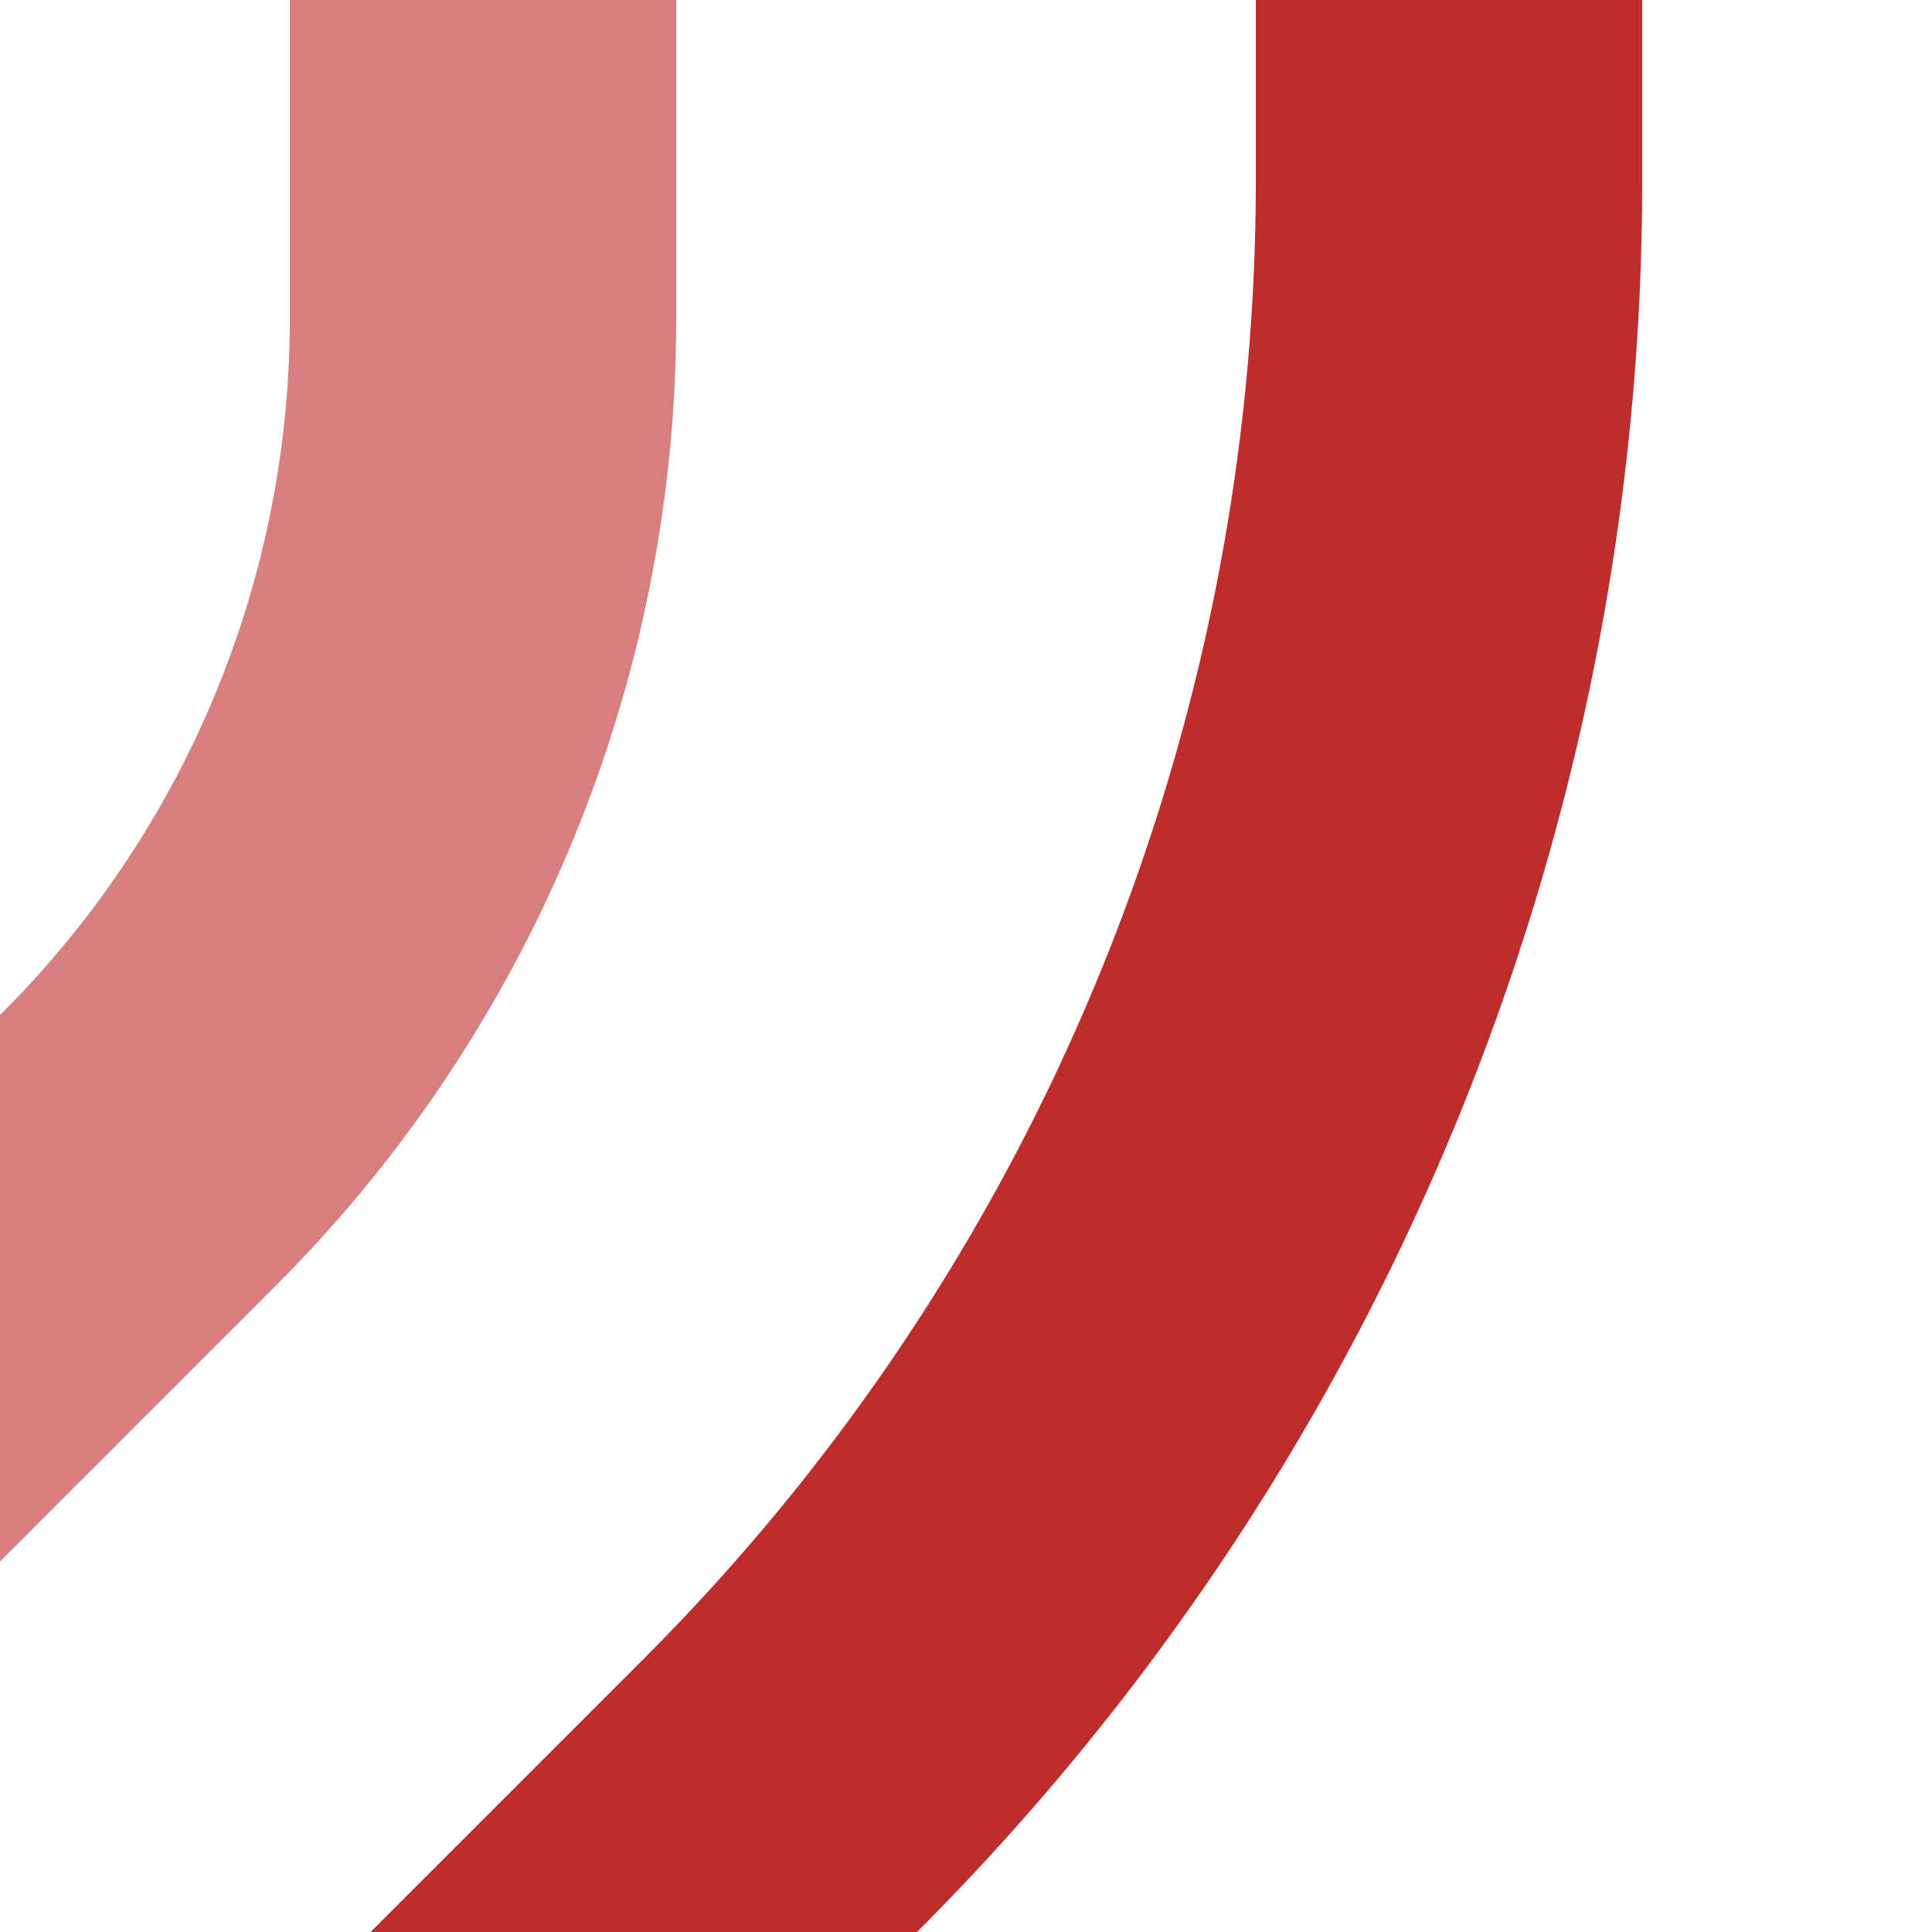
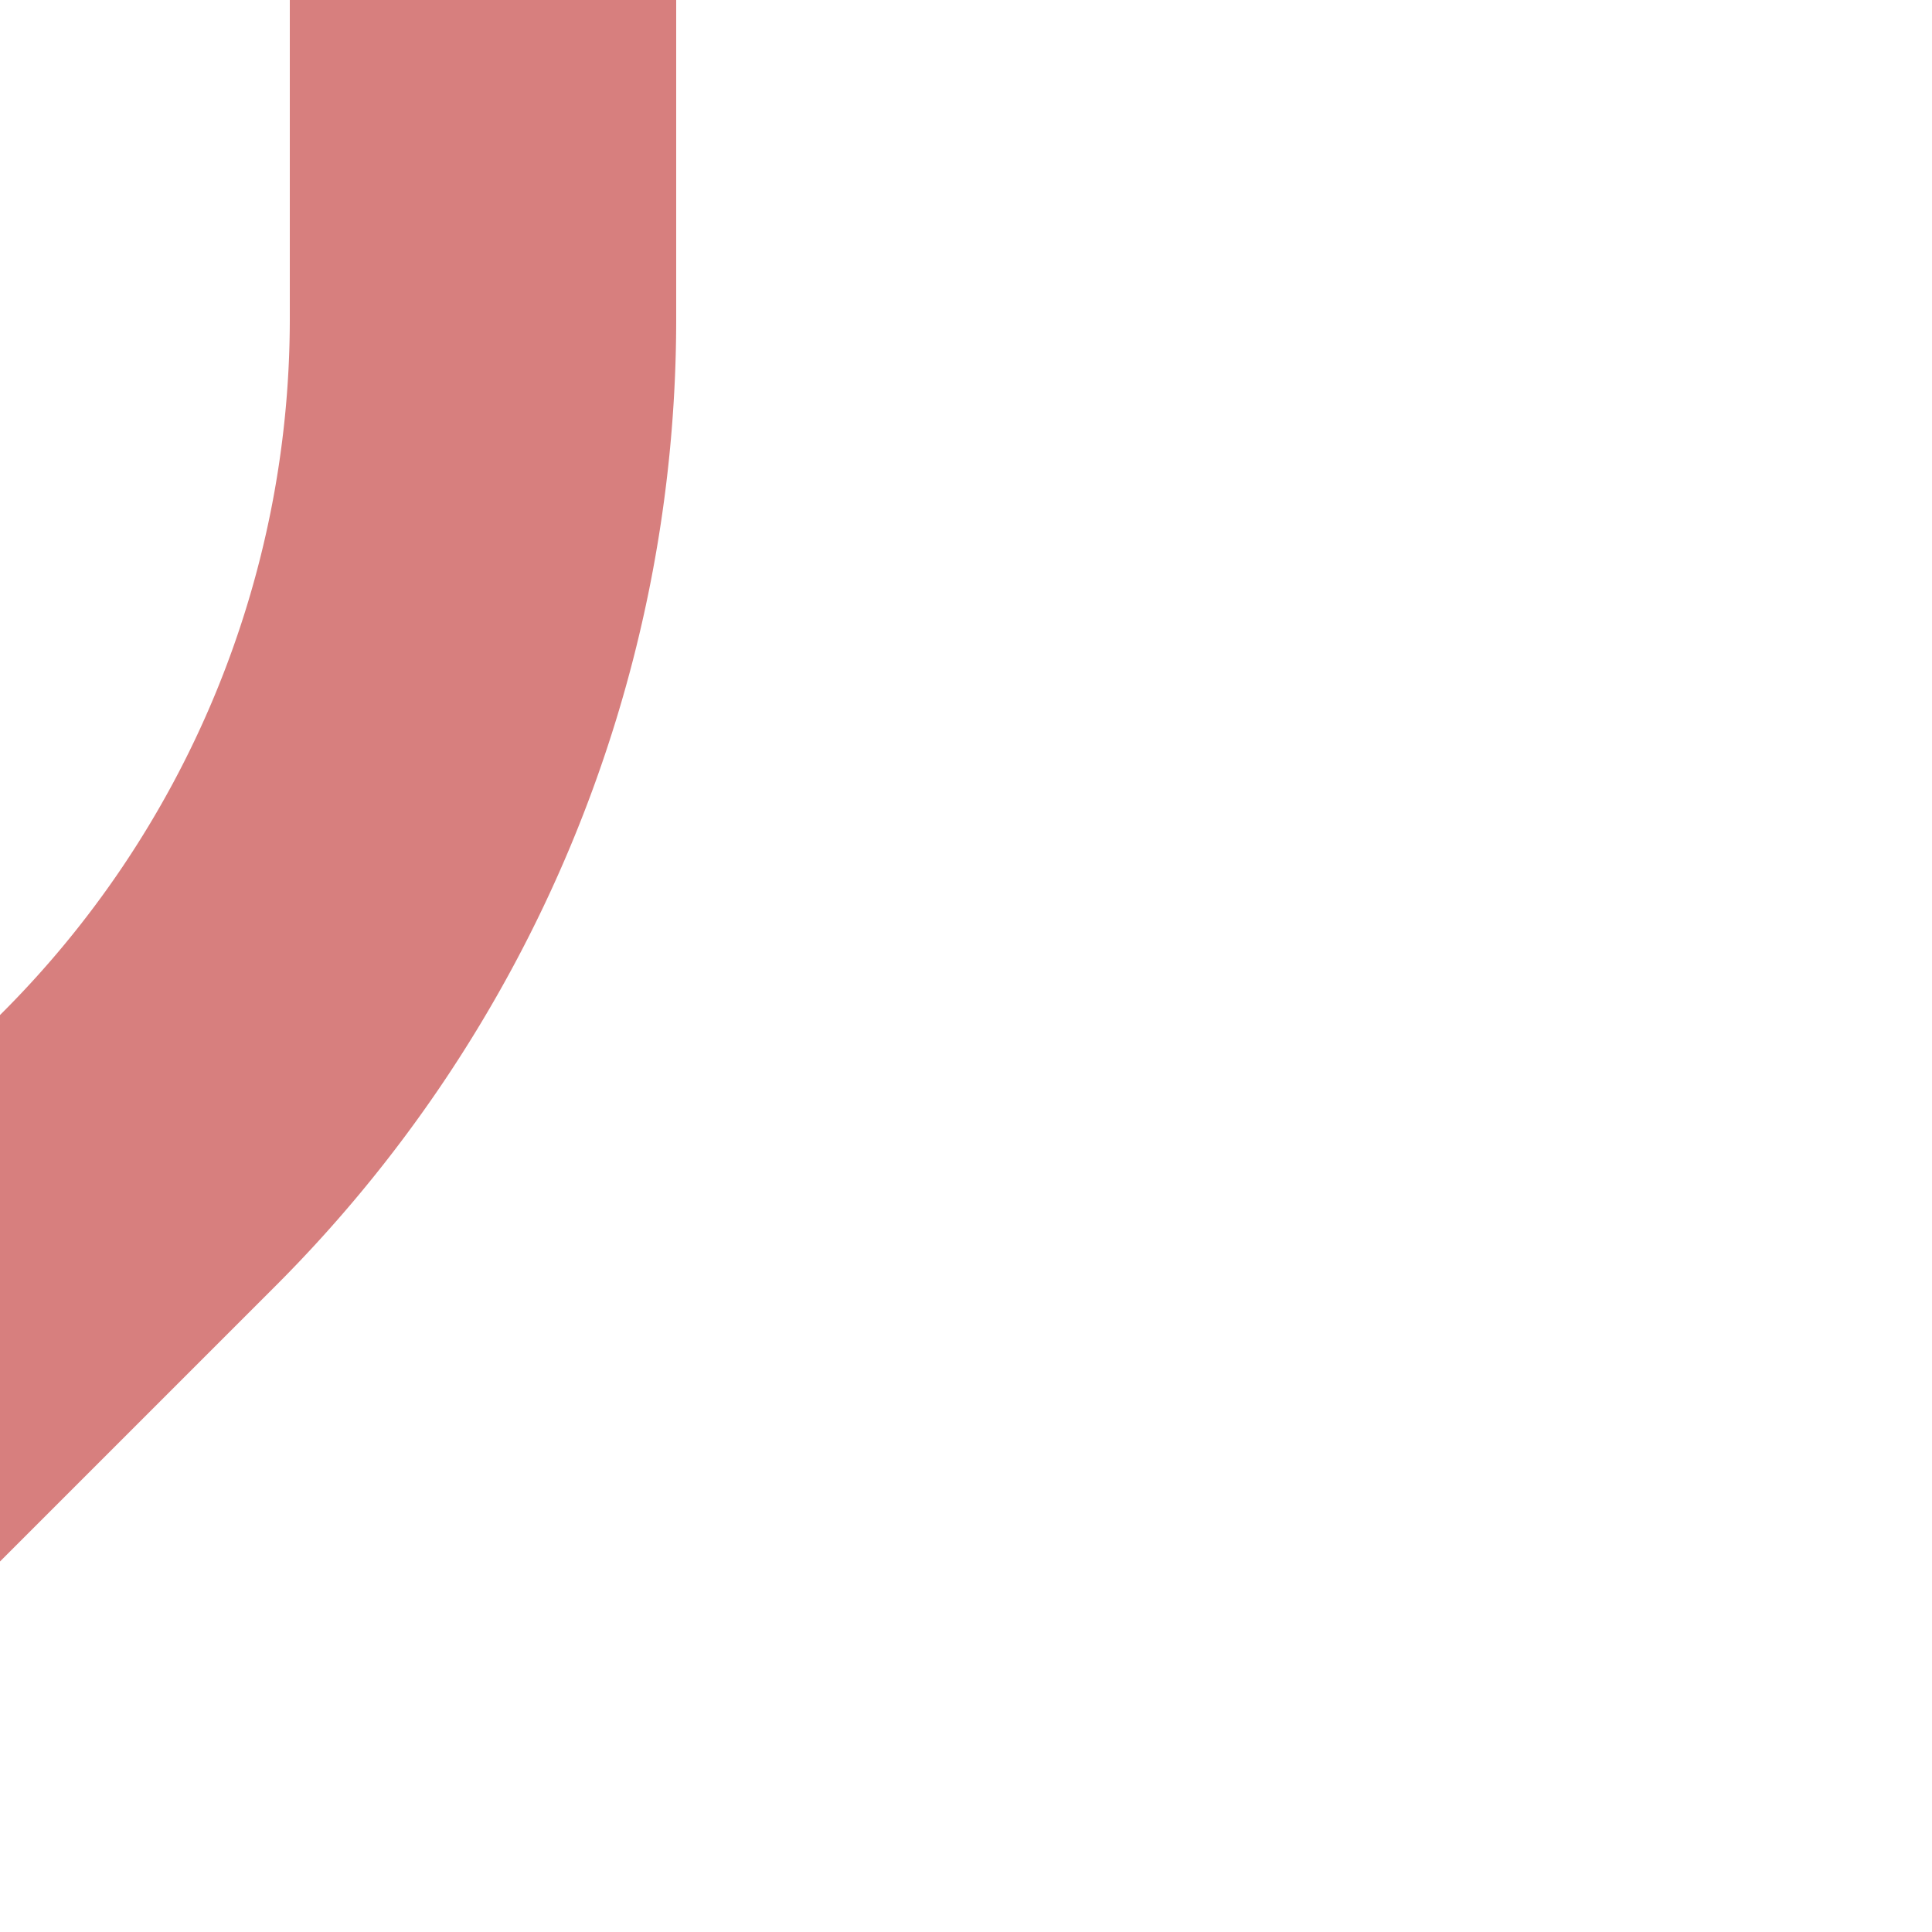
<svg xmlns="http://www.w3.org/2000/svg" width="500" height="500">
  <title>Unused and regular parallel tracks to 3rd corner</title>
  <g stroke-width="100" fill="none">
    <path d="M -83.3,416.7 L 35.4,298 A 303.9,303.9 0 0 0 125,83.1 V 0" stroke="#D77F7E" />
-     <path d="M 83.3,583.3 L 202,464.6 A 590.7,590.7 0 0 0 375,46.9 V 0" stroke="#BE2D2C" />
  </g>
</svg>